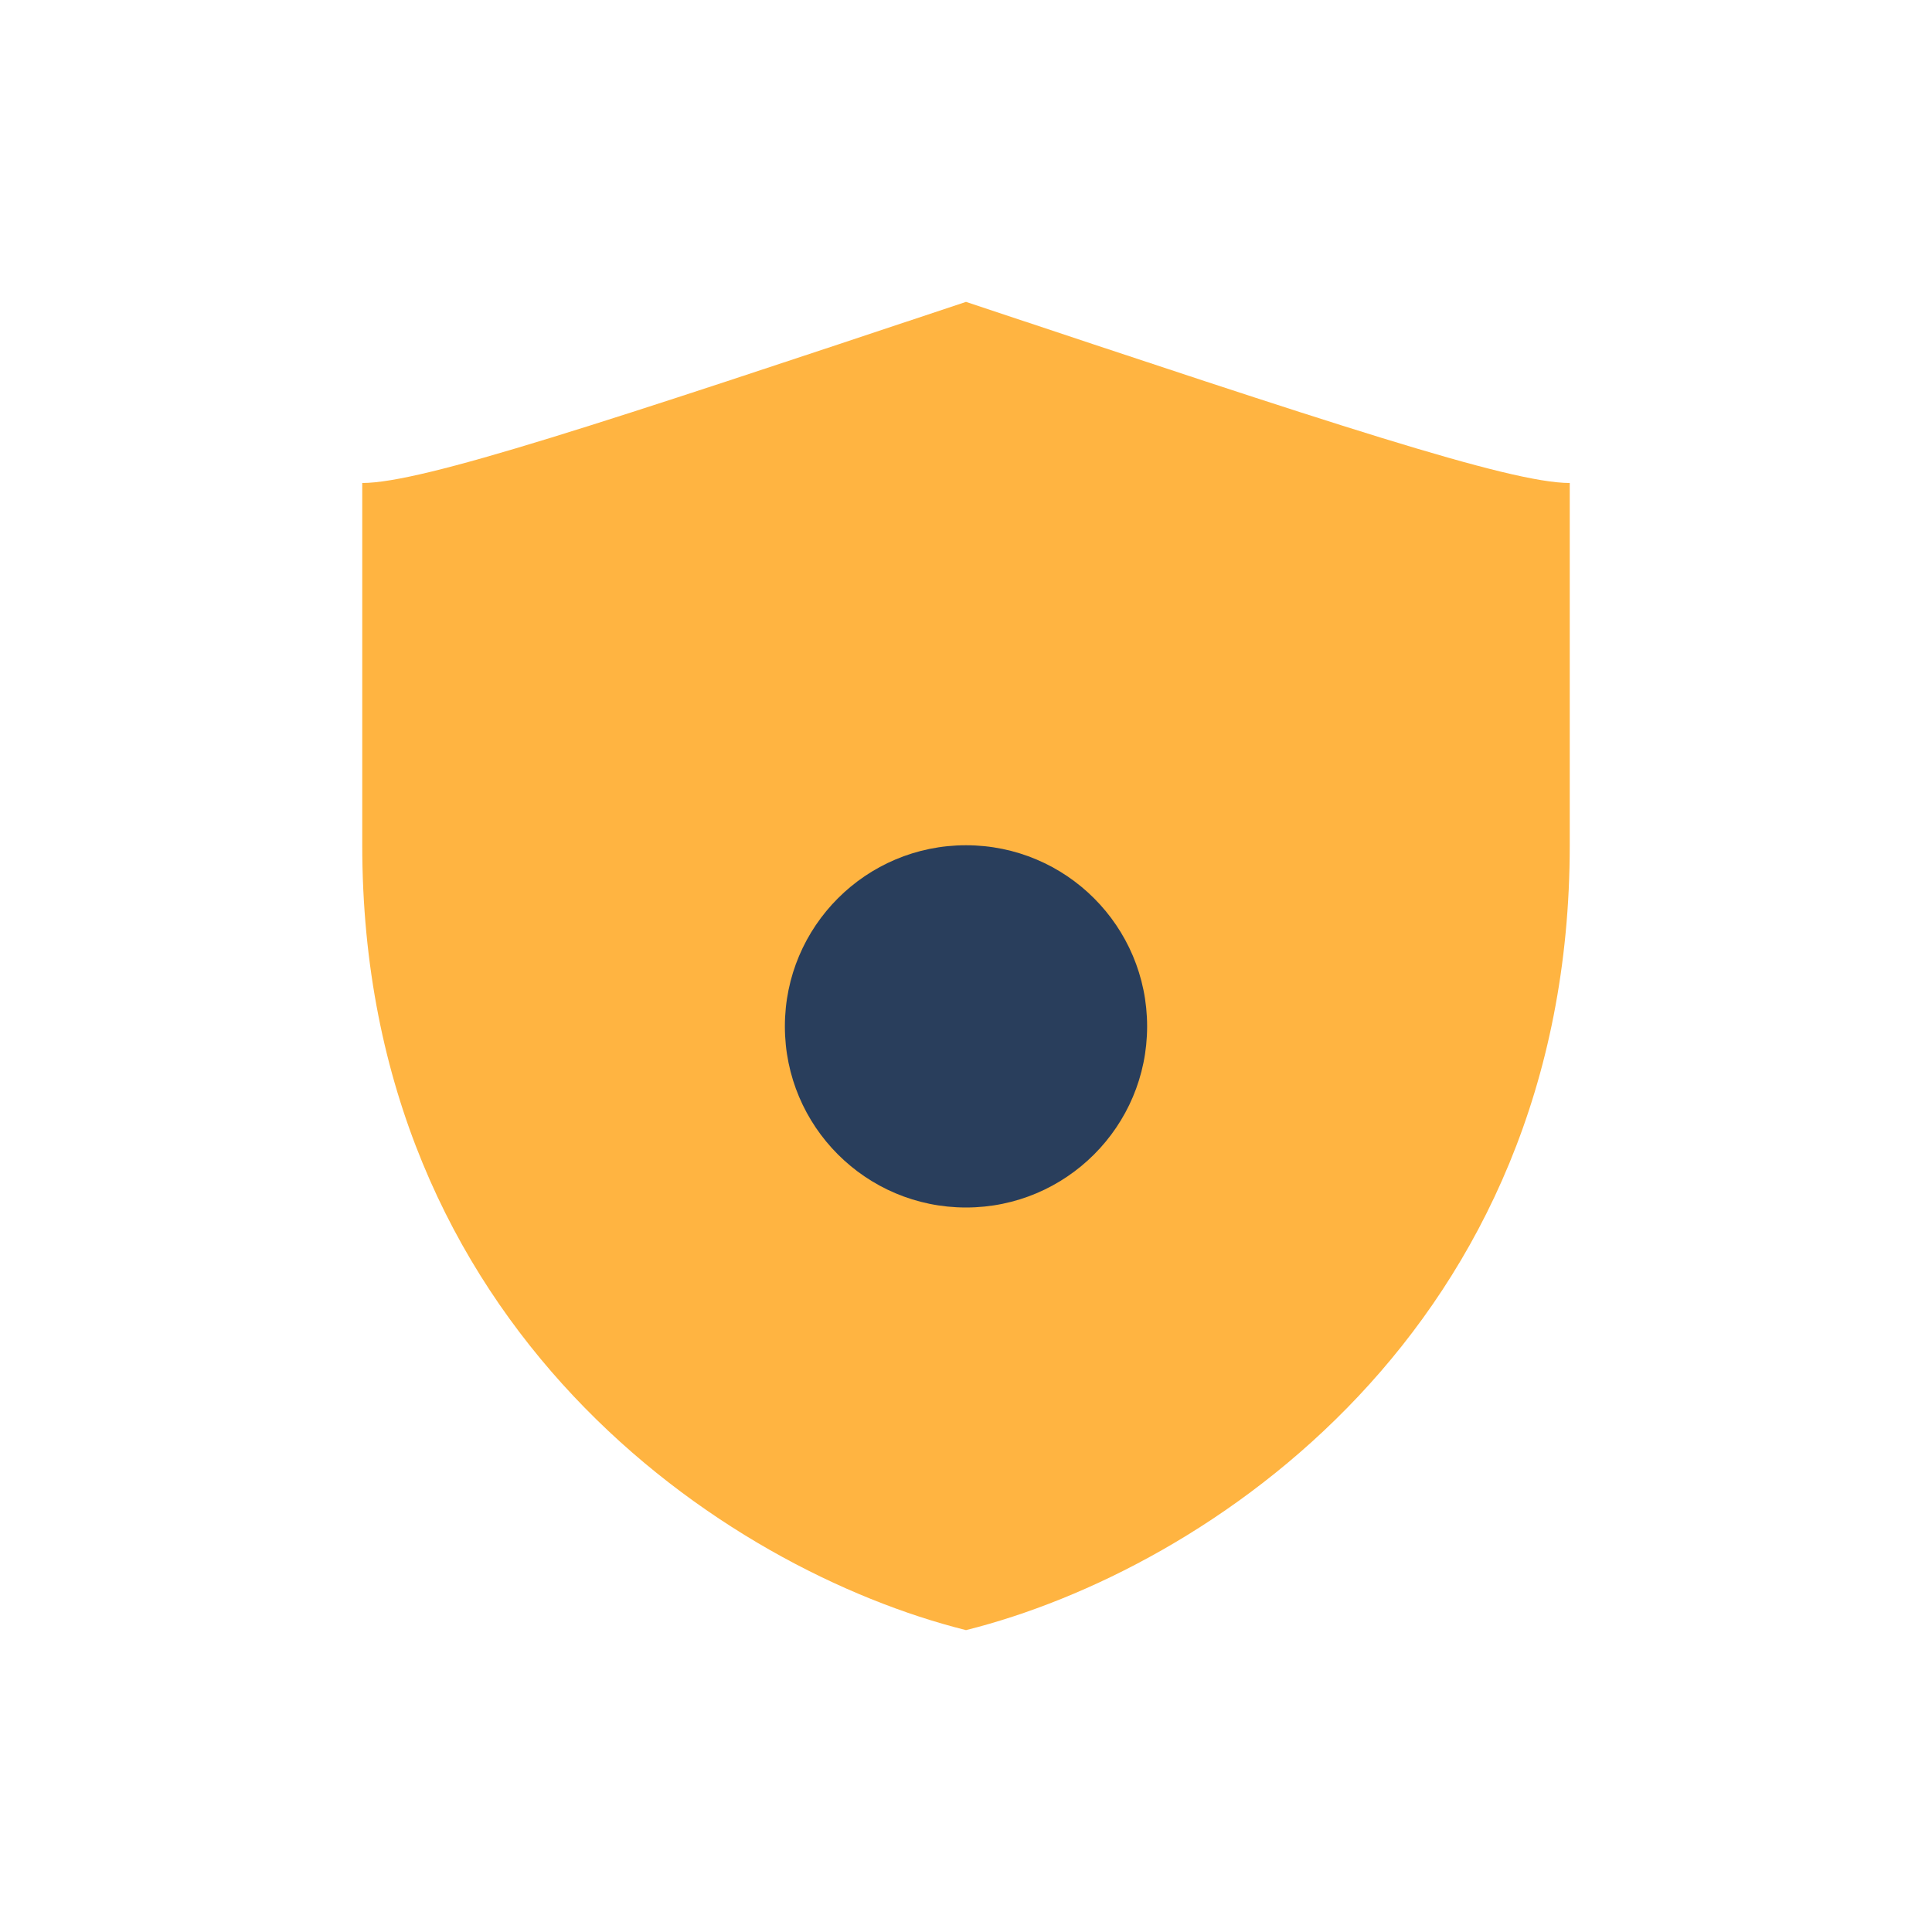
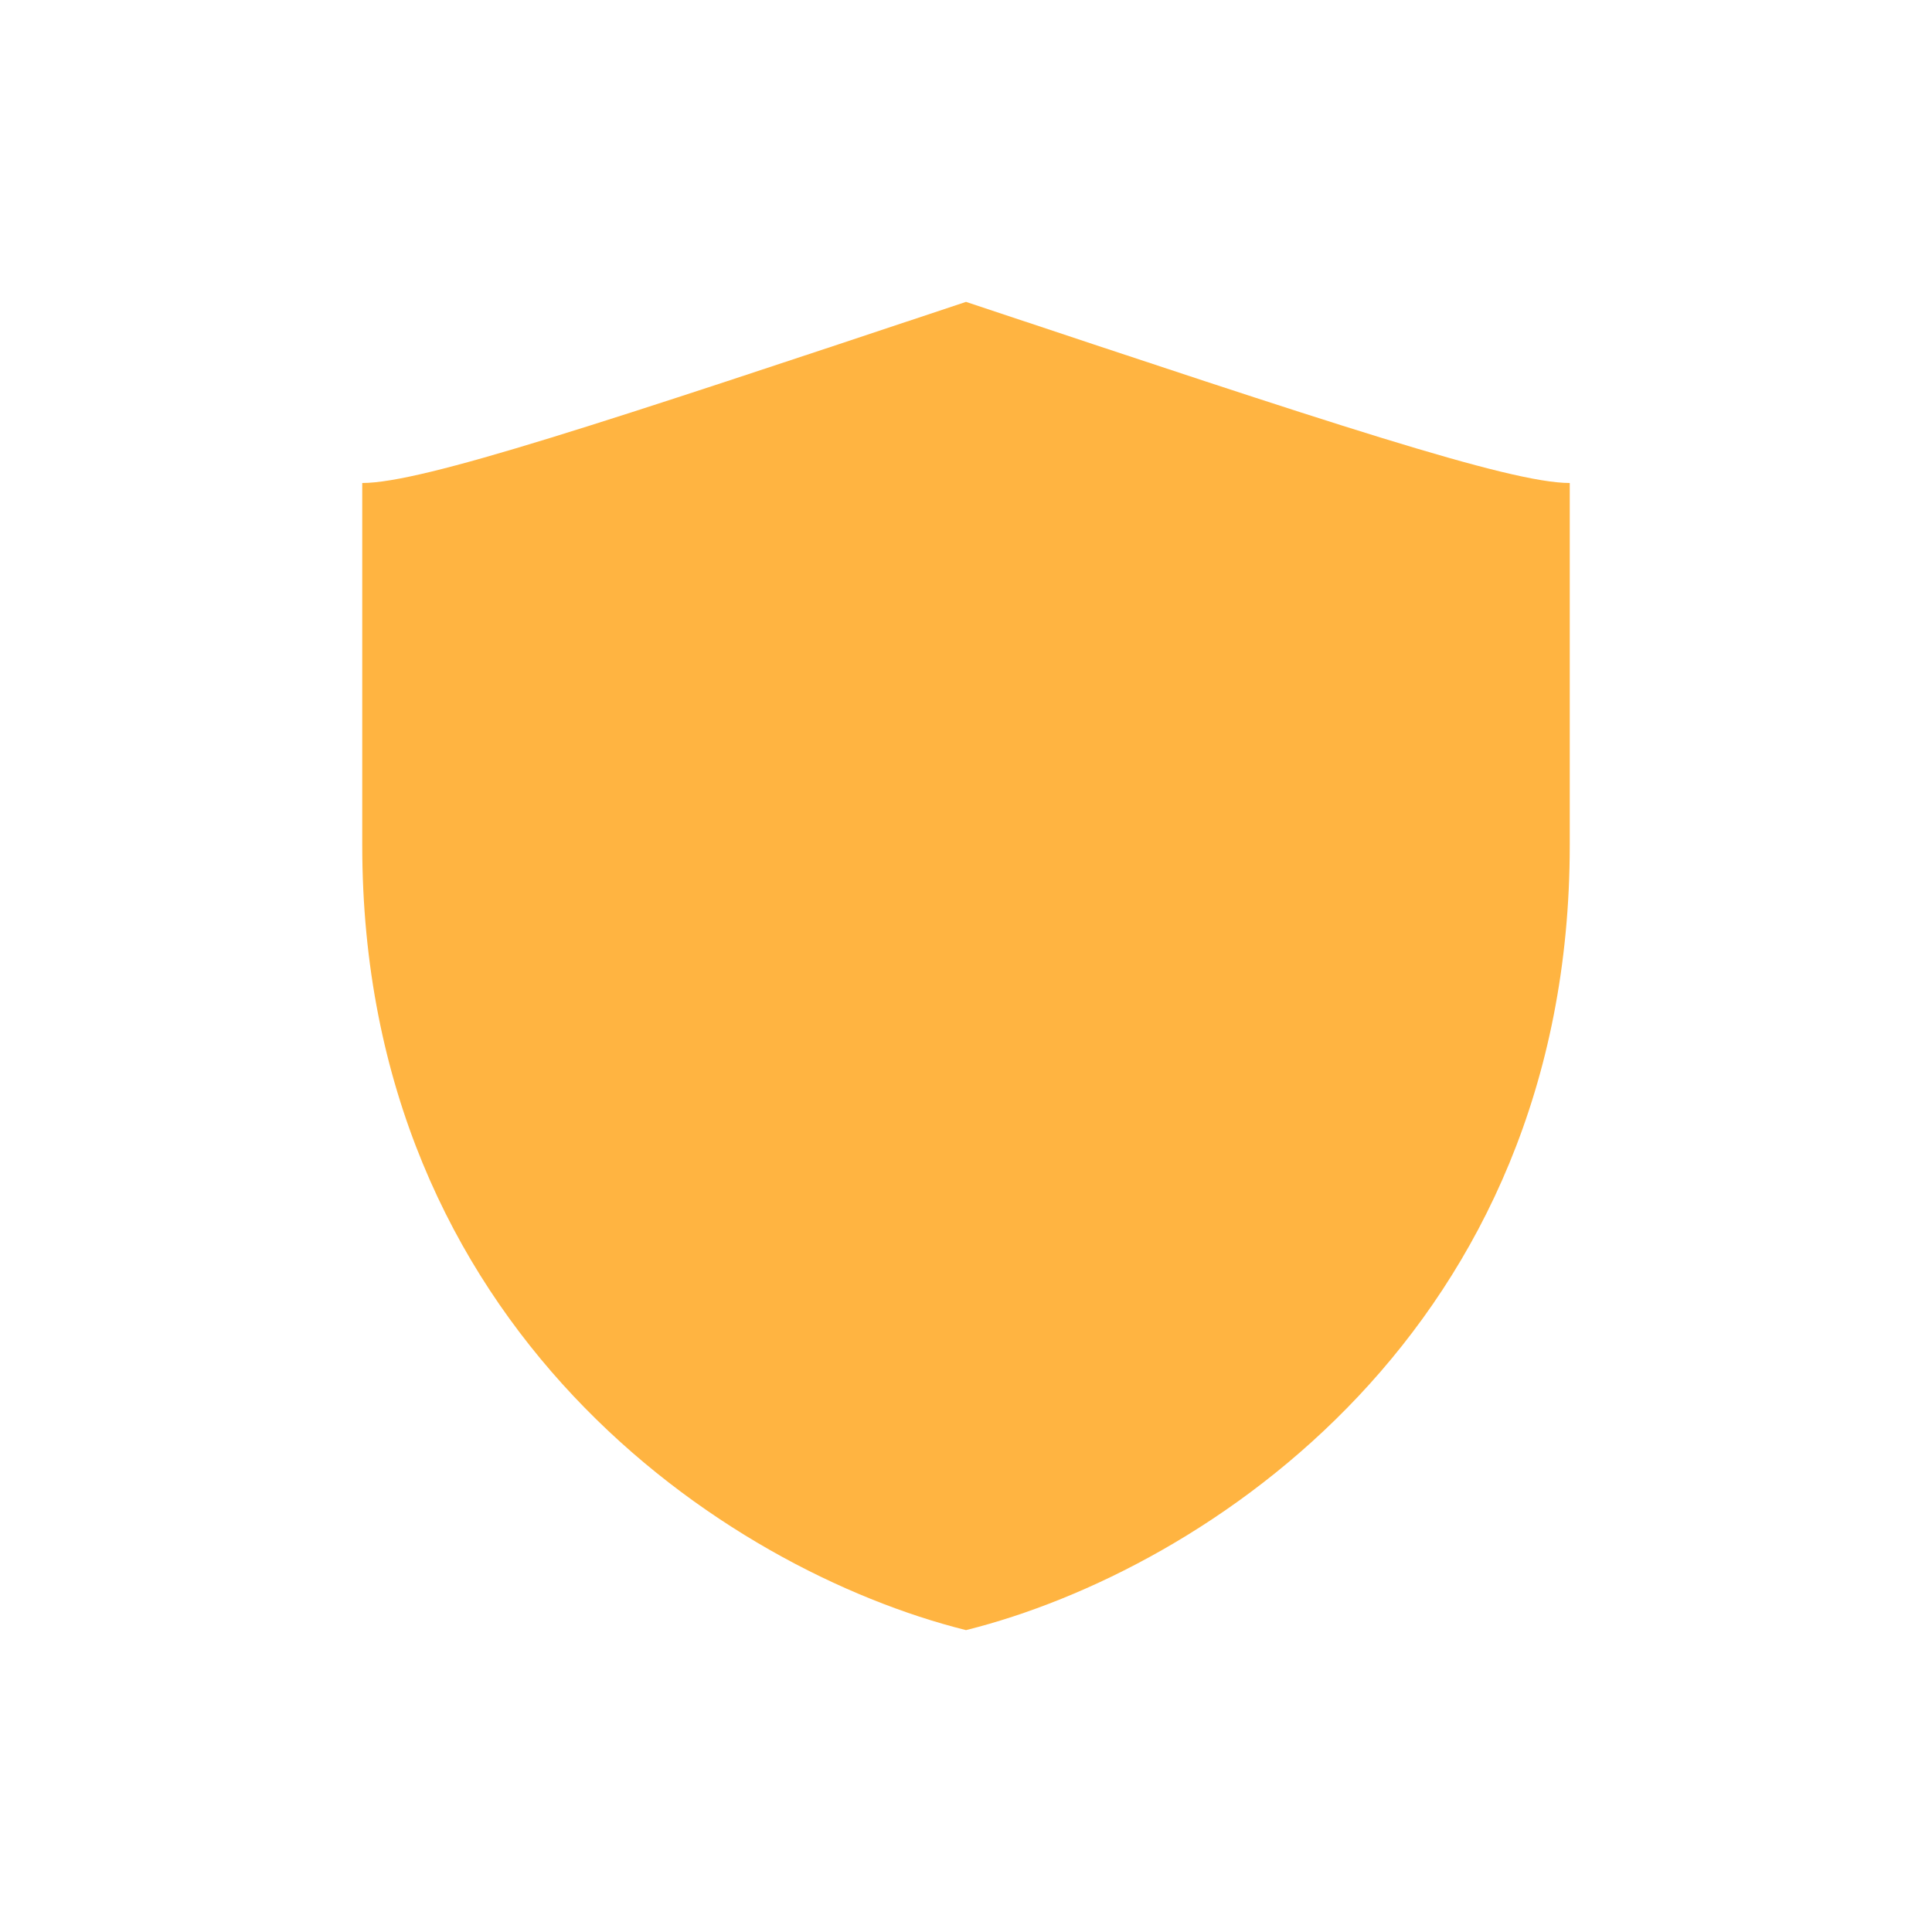
<svg xmlns="http://www.w3.org/2000/svg" width="32" height="32" viewBox="0 0 32 32">
  <path d="M16 5c6 2 9 3 10 3v6c0 8-6 12-10 13-4-1-10-5-10-13V8c1 0 4-1 10-3z" fill="#FFB441" />
-   <circle cx="16" cy="17" r="3" fill="#293E5C" />
</svg>